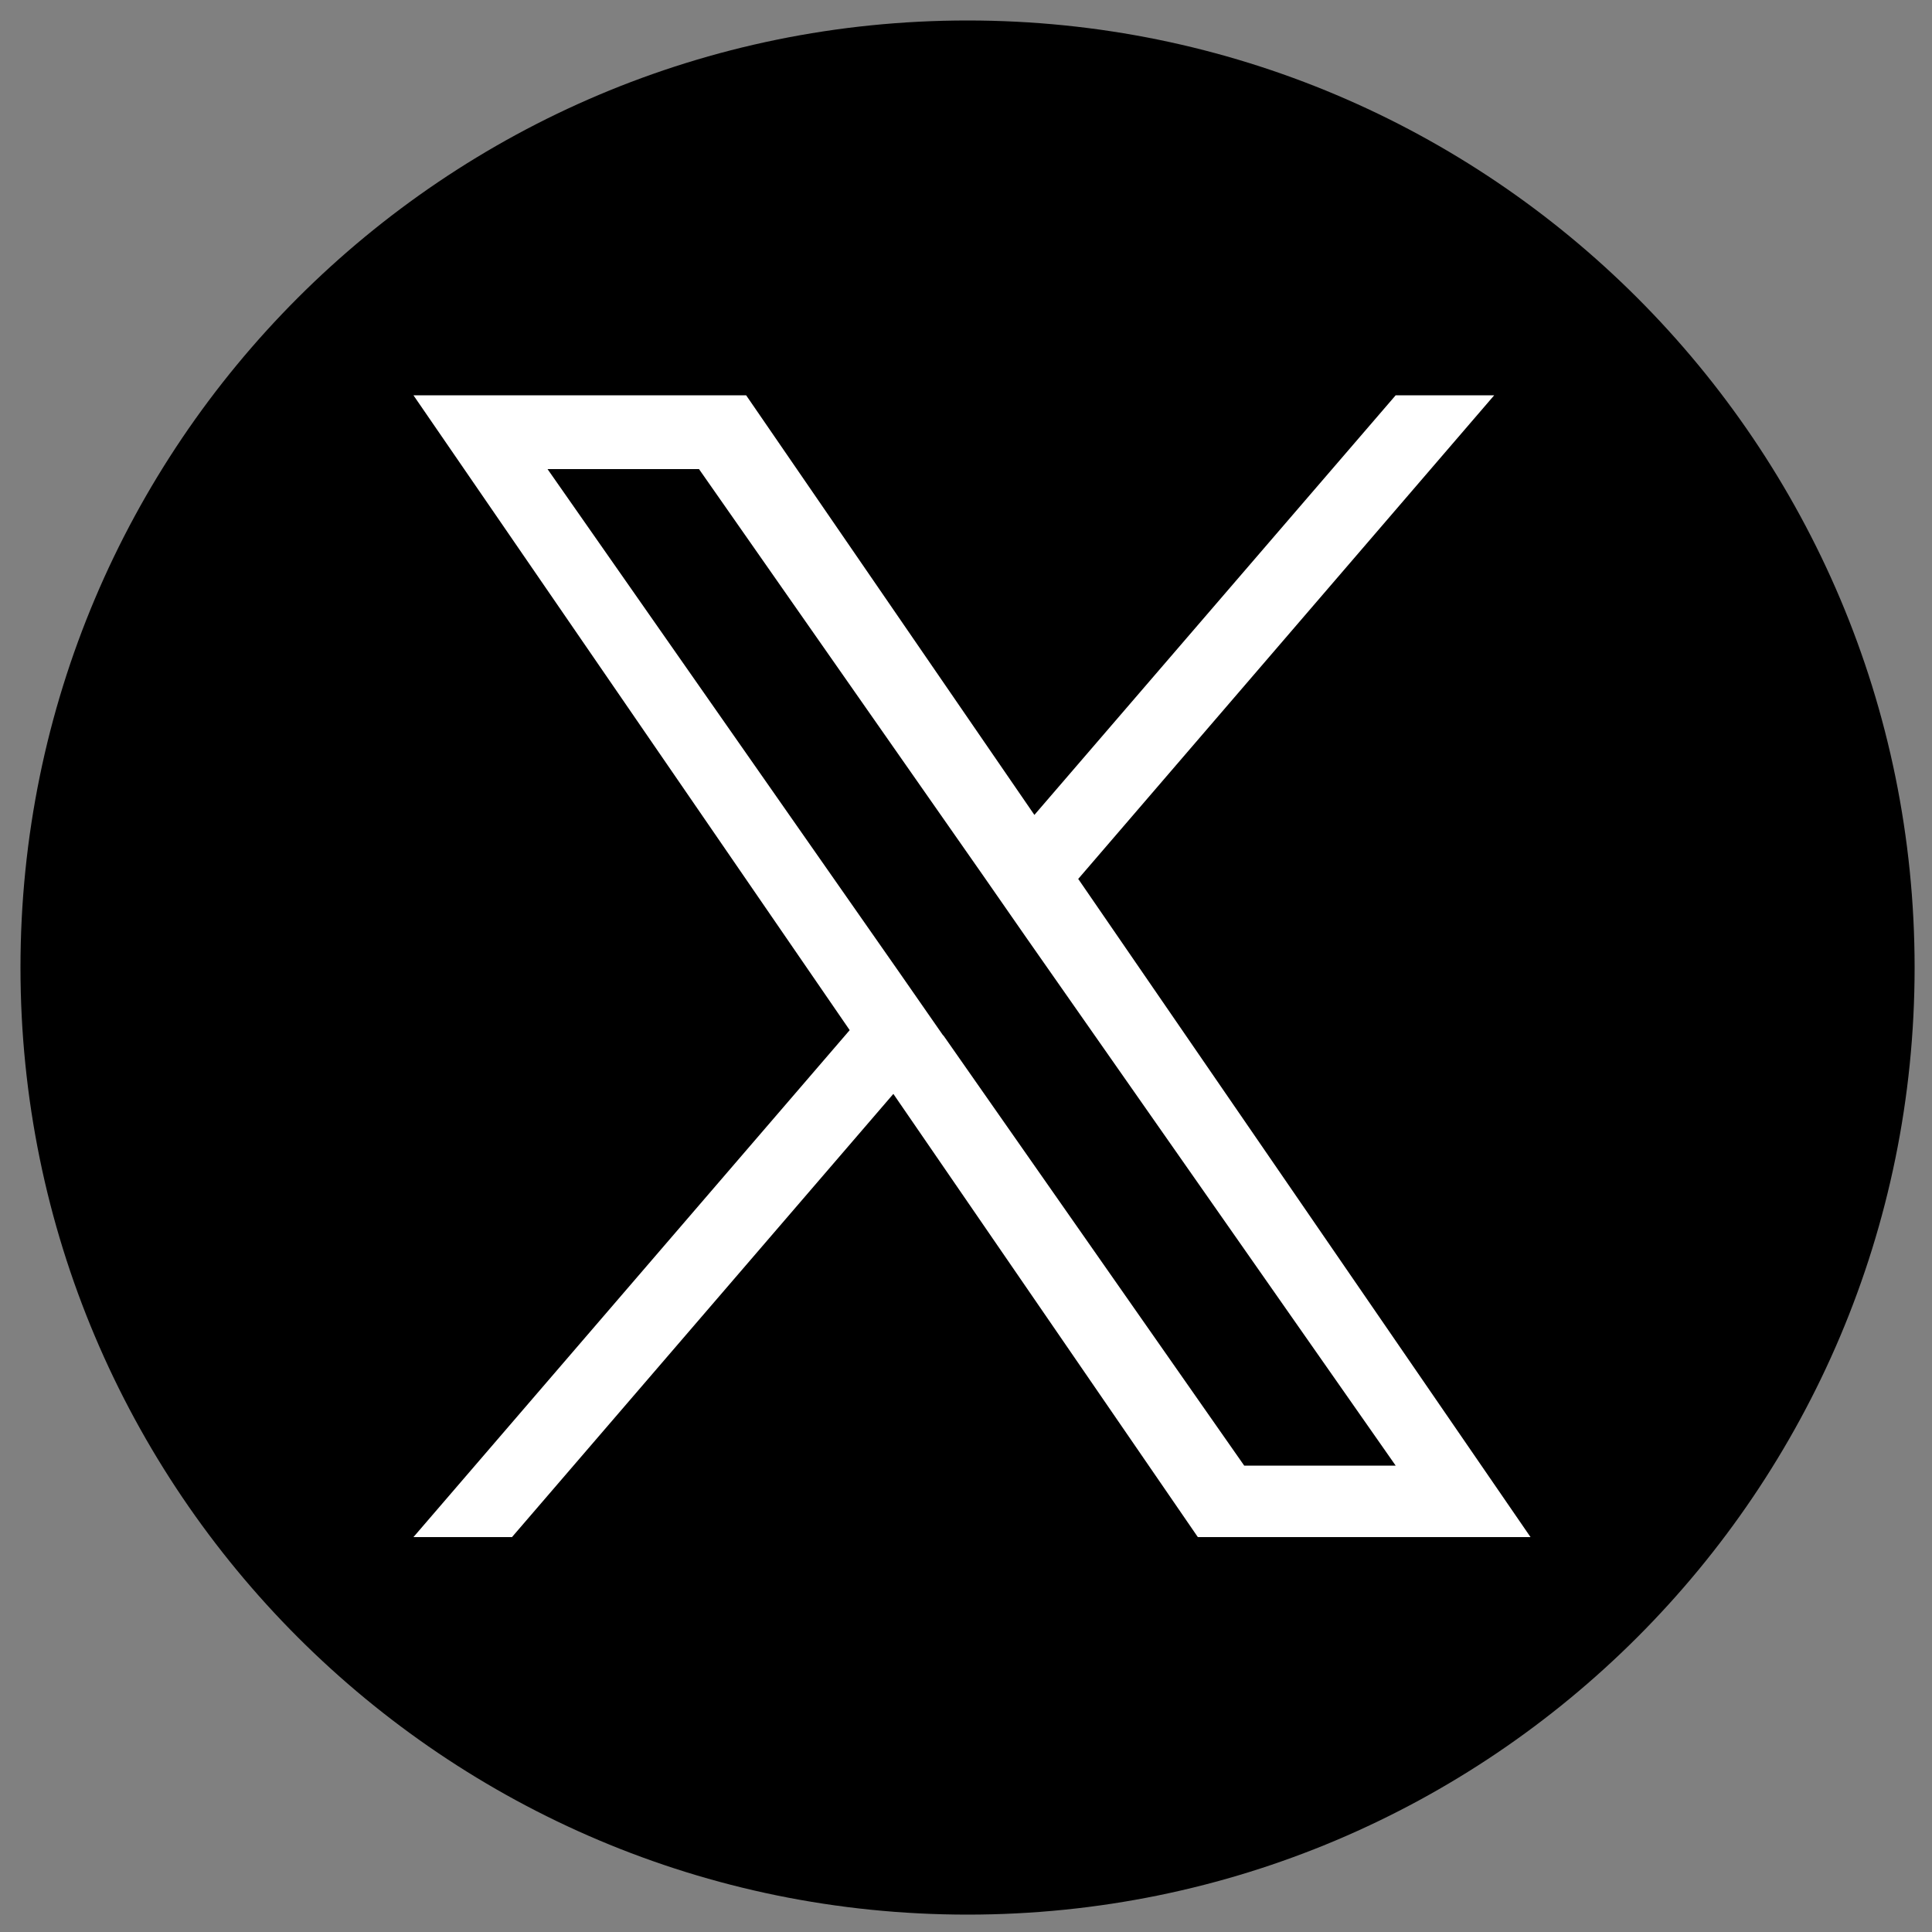
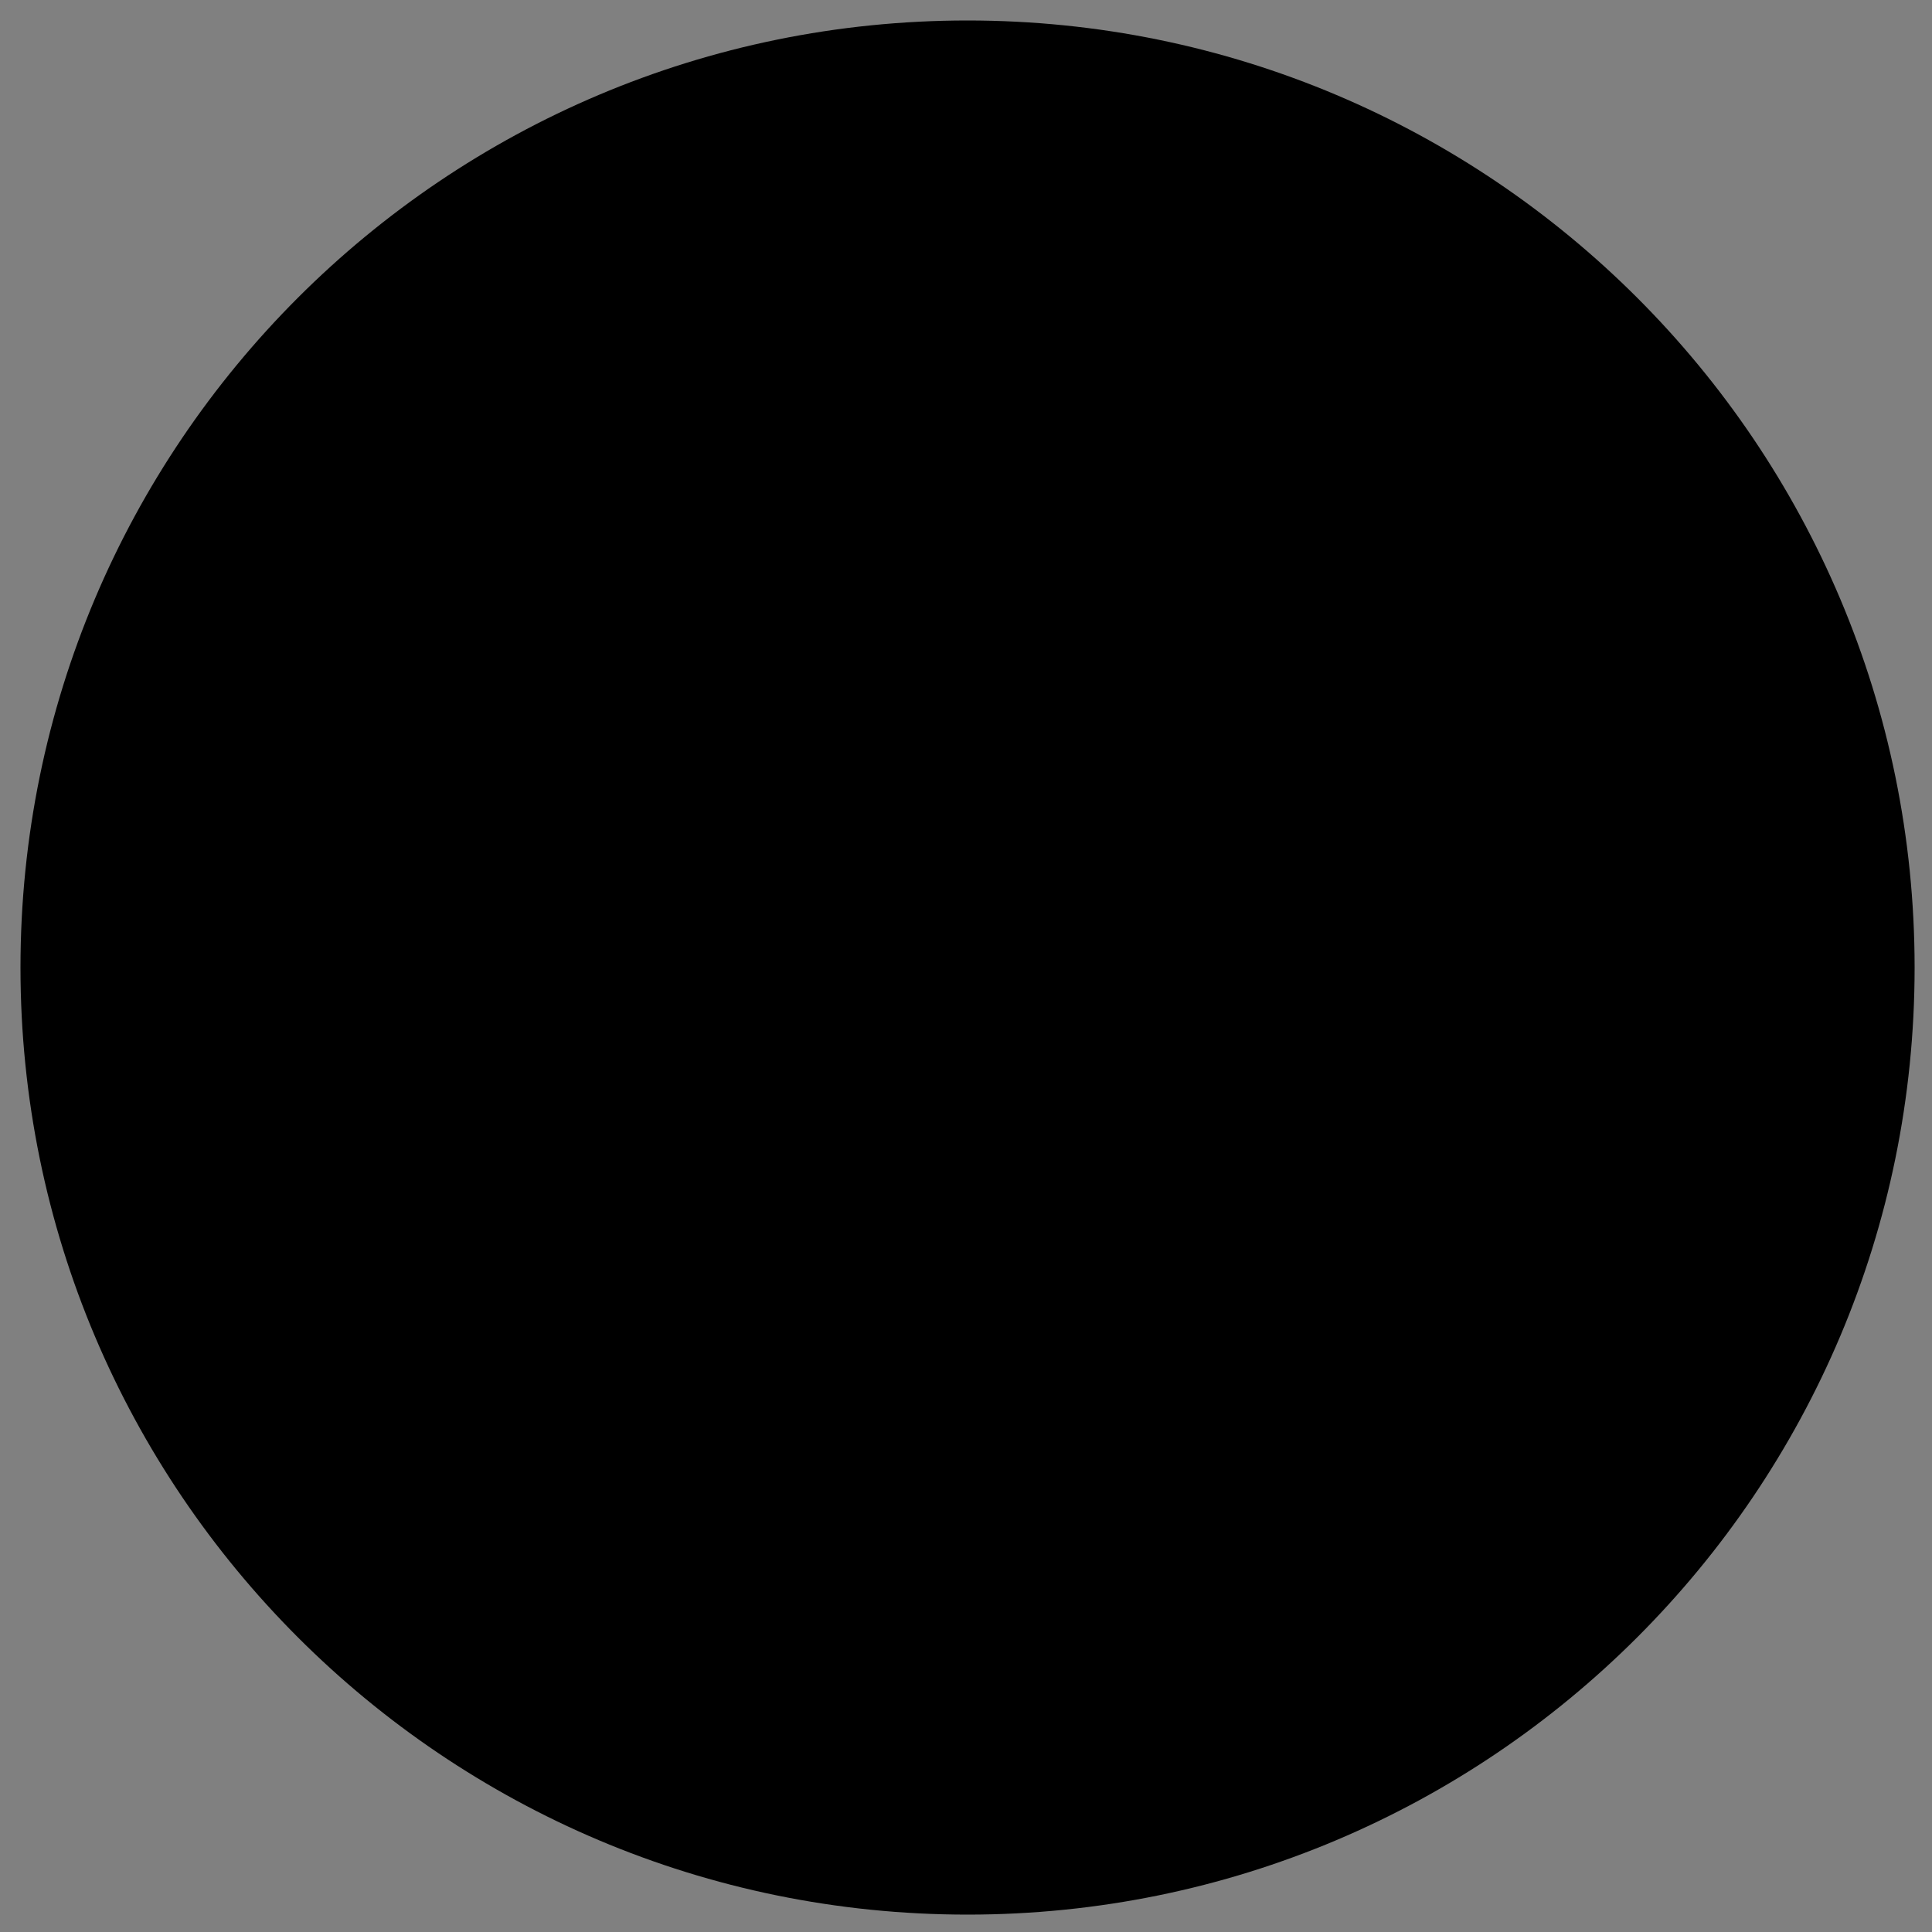
<svg xmlns="http://www.w3.org/2000/svg" id="Layer_1" data-name="Layer 1" version="1.1" viewBox="0 0 500 500">
  <rect x="0" y="0" width="500" height="500" fill="#808080" stroke="none" />
  <defs>
    <style>
      .cls-1 {
        fill: #000;
      }

      .cls-1, .cls-2 {
        stroke-width: 0px;
      }

      .cls-2 {
        fill: #fff;
      }
    </style>
  </defs>
  <path class="cls-1" d="M495.5,250.4c0,135.4-109.7,245.1-245.1,245.1S5.3,385.8,5.3,250.4,115,5.3,250.4,5.3s245.1,109.7,245.1,245.1Z" />
-   <path class="cls-2" d="M279.1,227.4l107.6-125.1h-25.5l-93.5,108.6-74.6-108.6h-86.1l112.9,164.3-112.9,131.2h25.5l98.7-114.7,78.8,114.7h86.1l-117.1-170.4h0ZM244.1,268l-11.4-16.4-91-130.2h39.2l73.4,105,11.4,16.4,95.5,136.5h-39.2l-77.9-111.4h0Z" />
</svg>